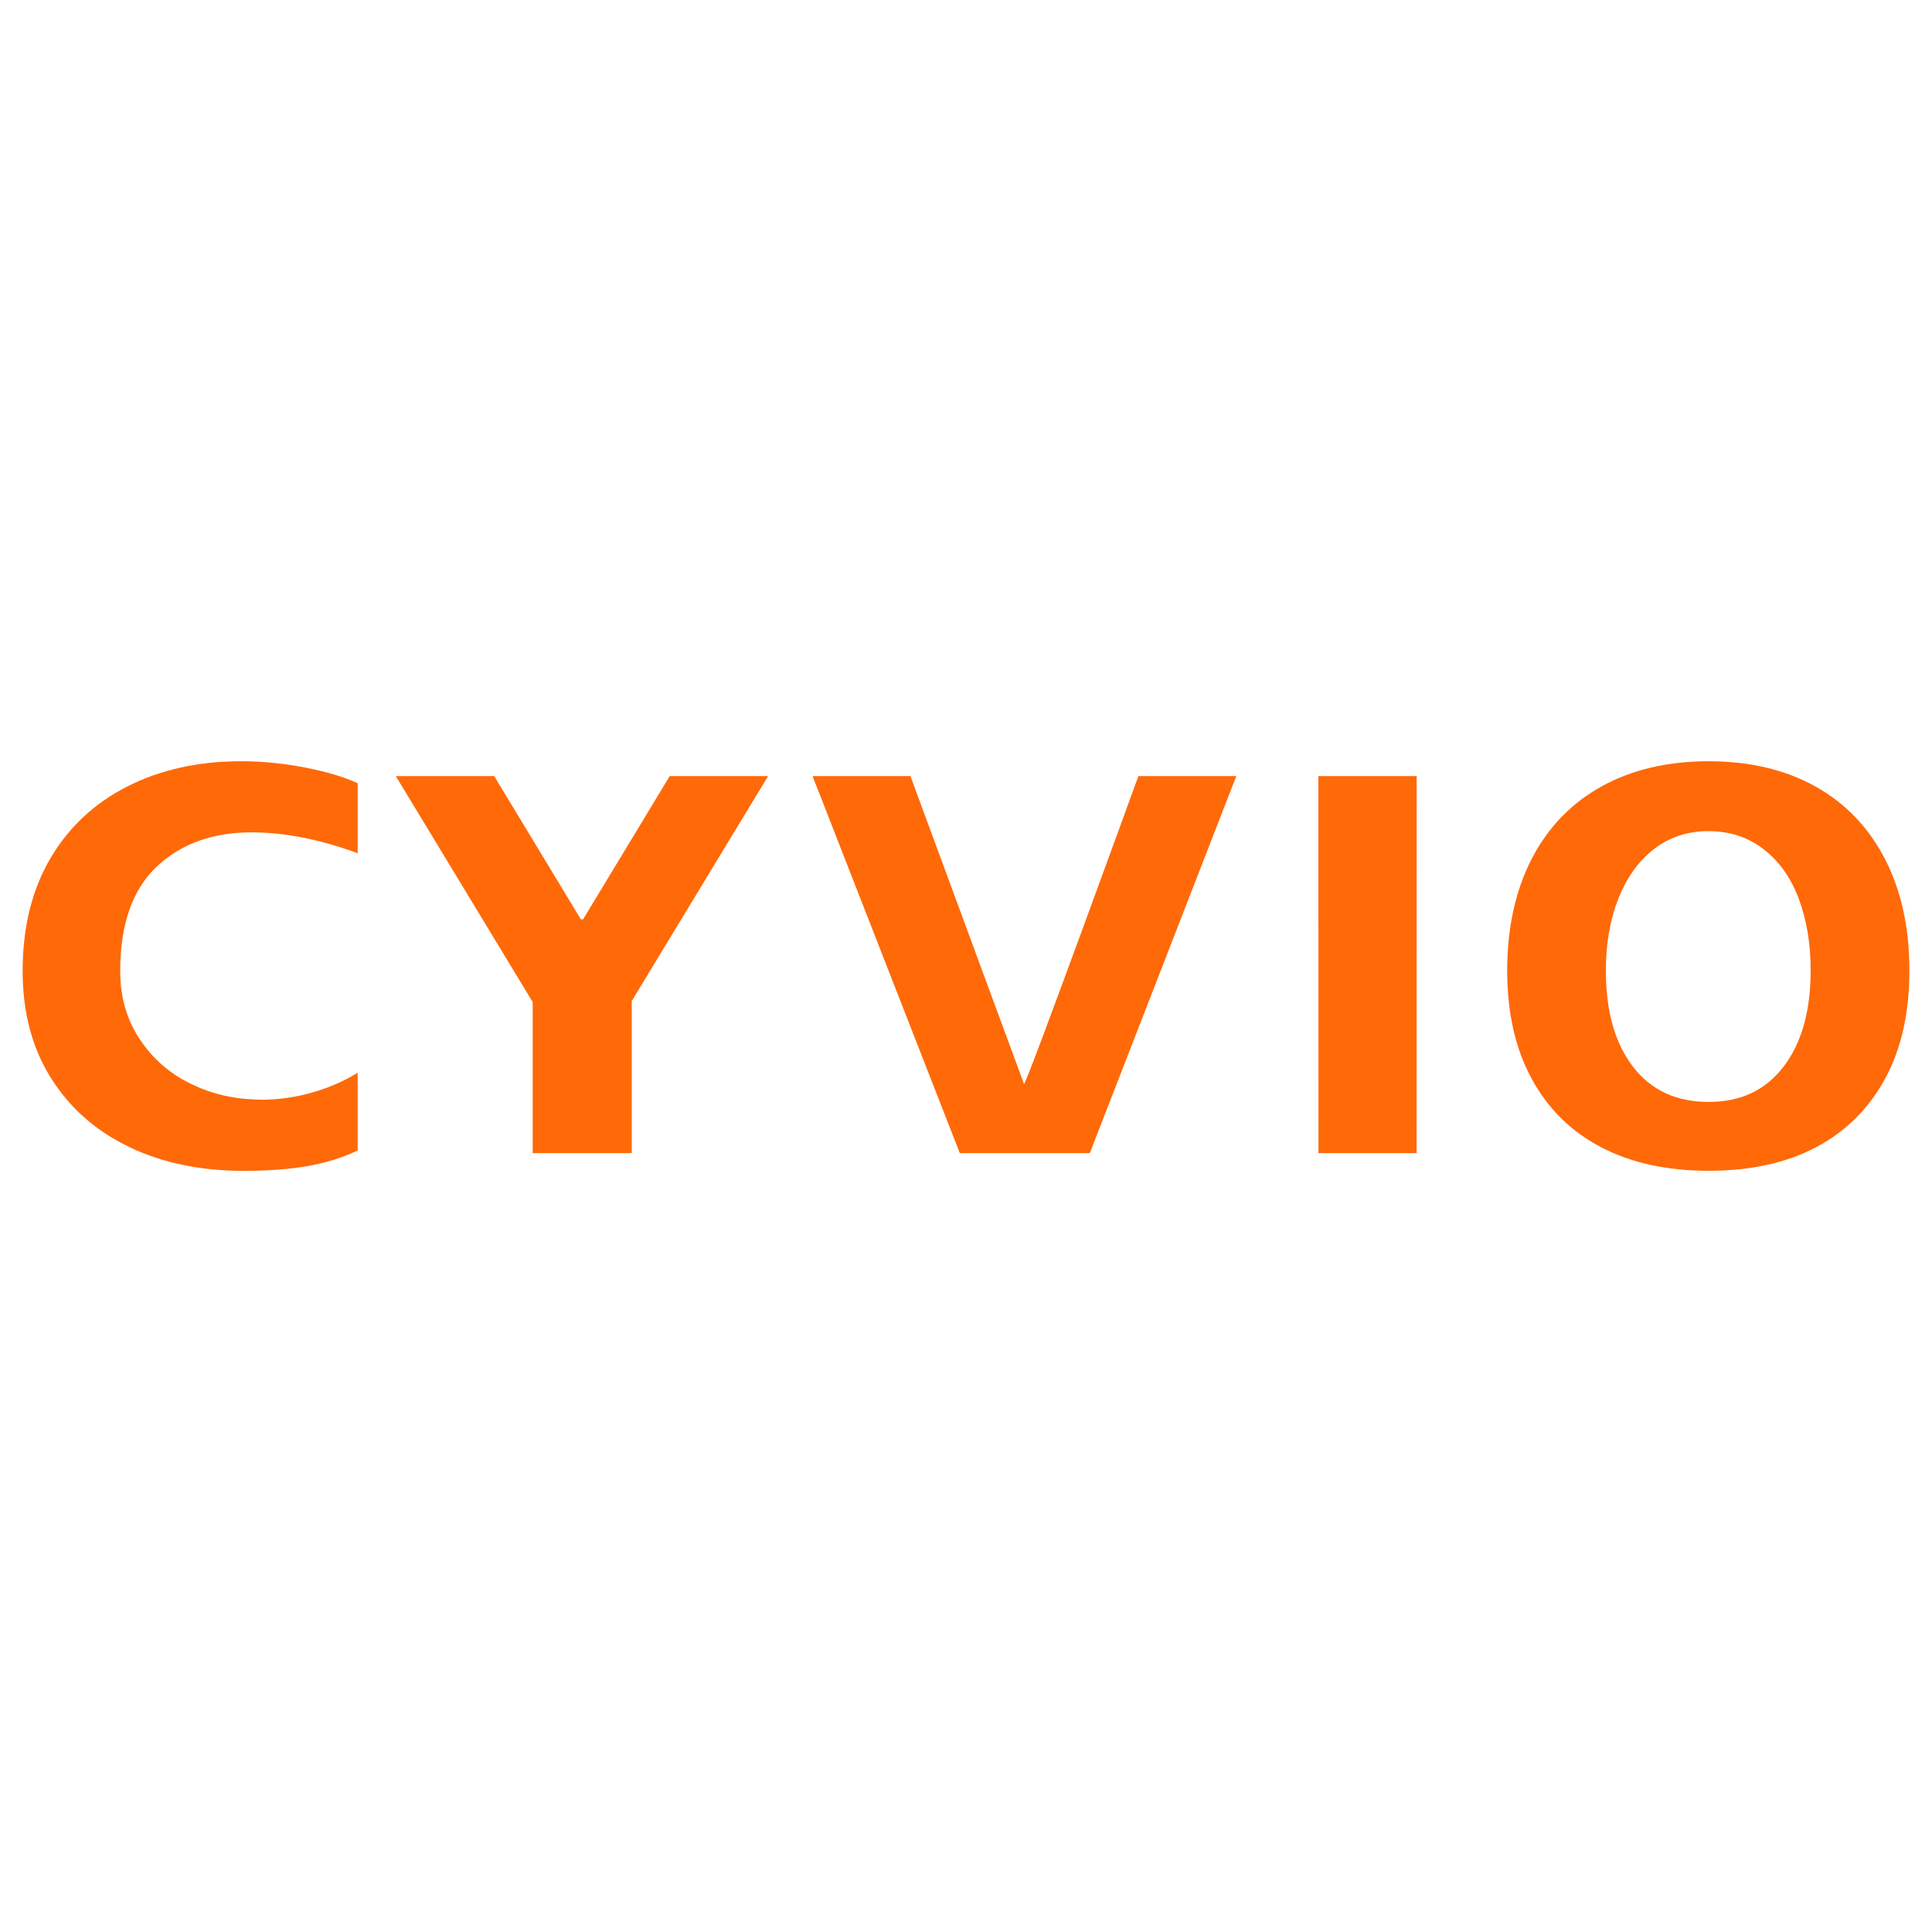
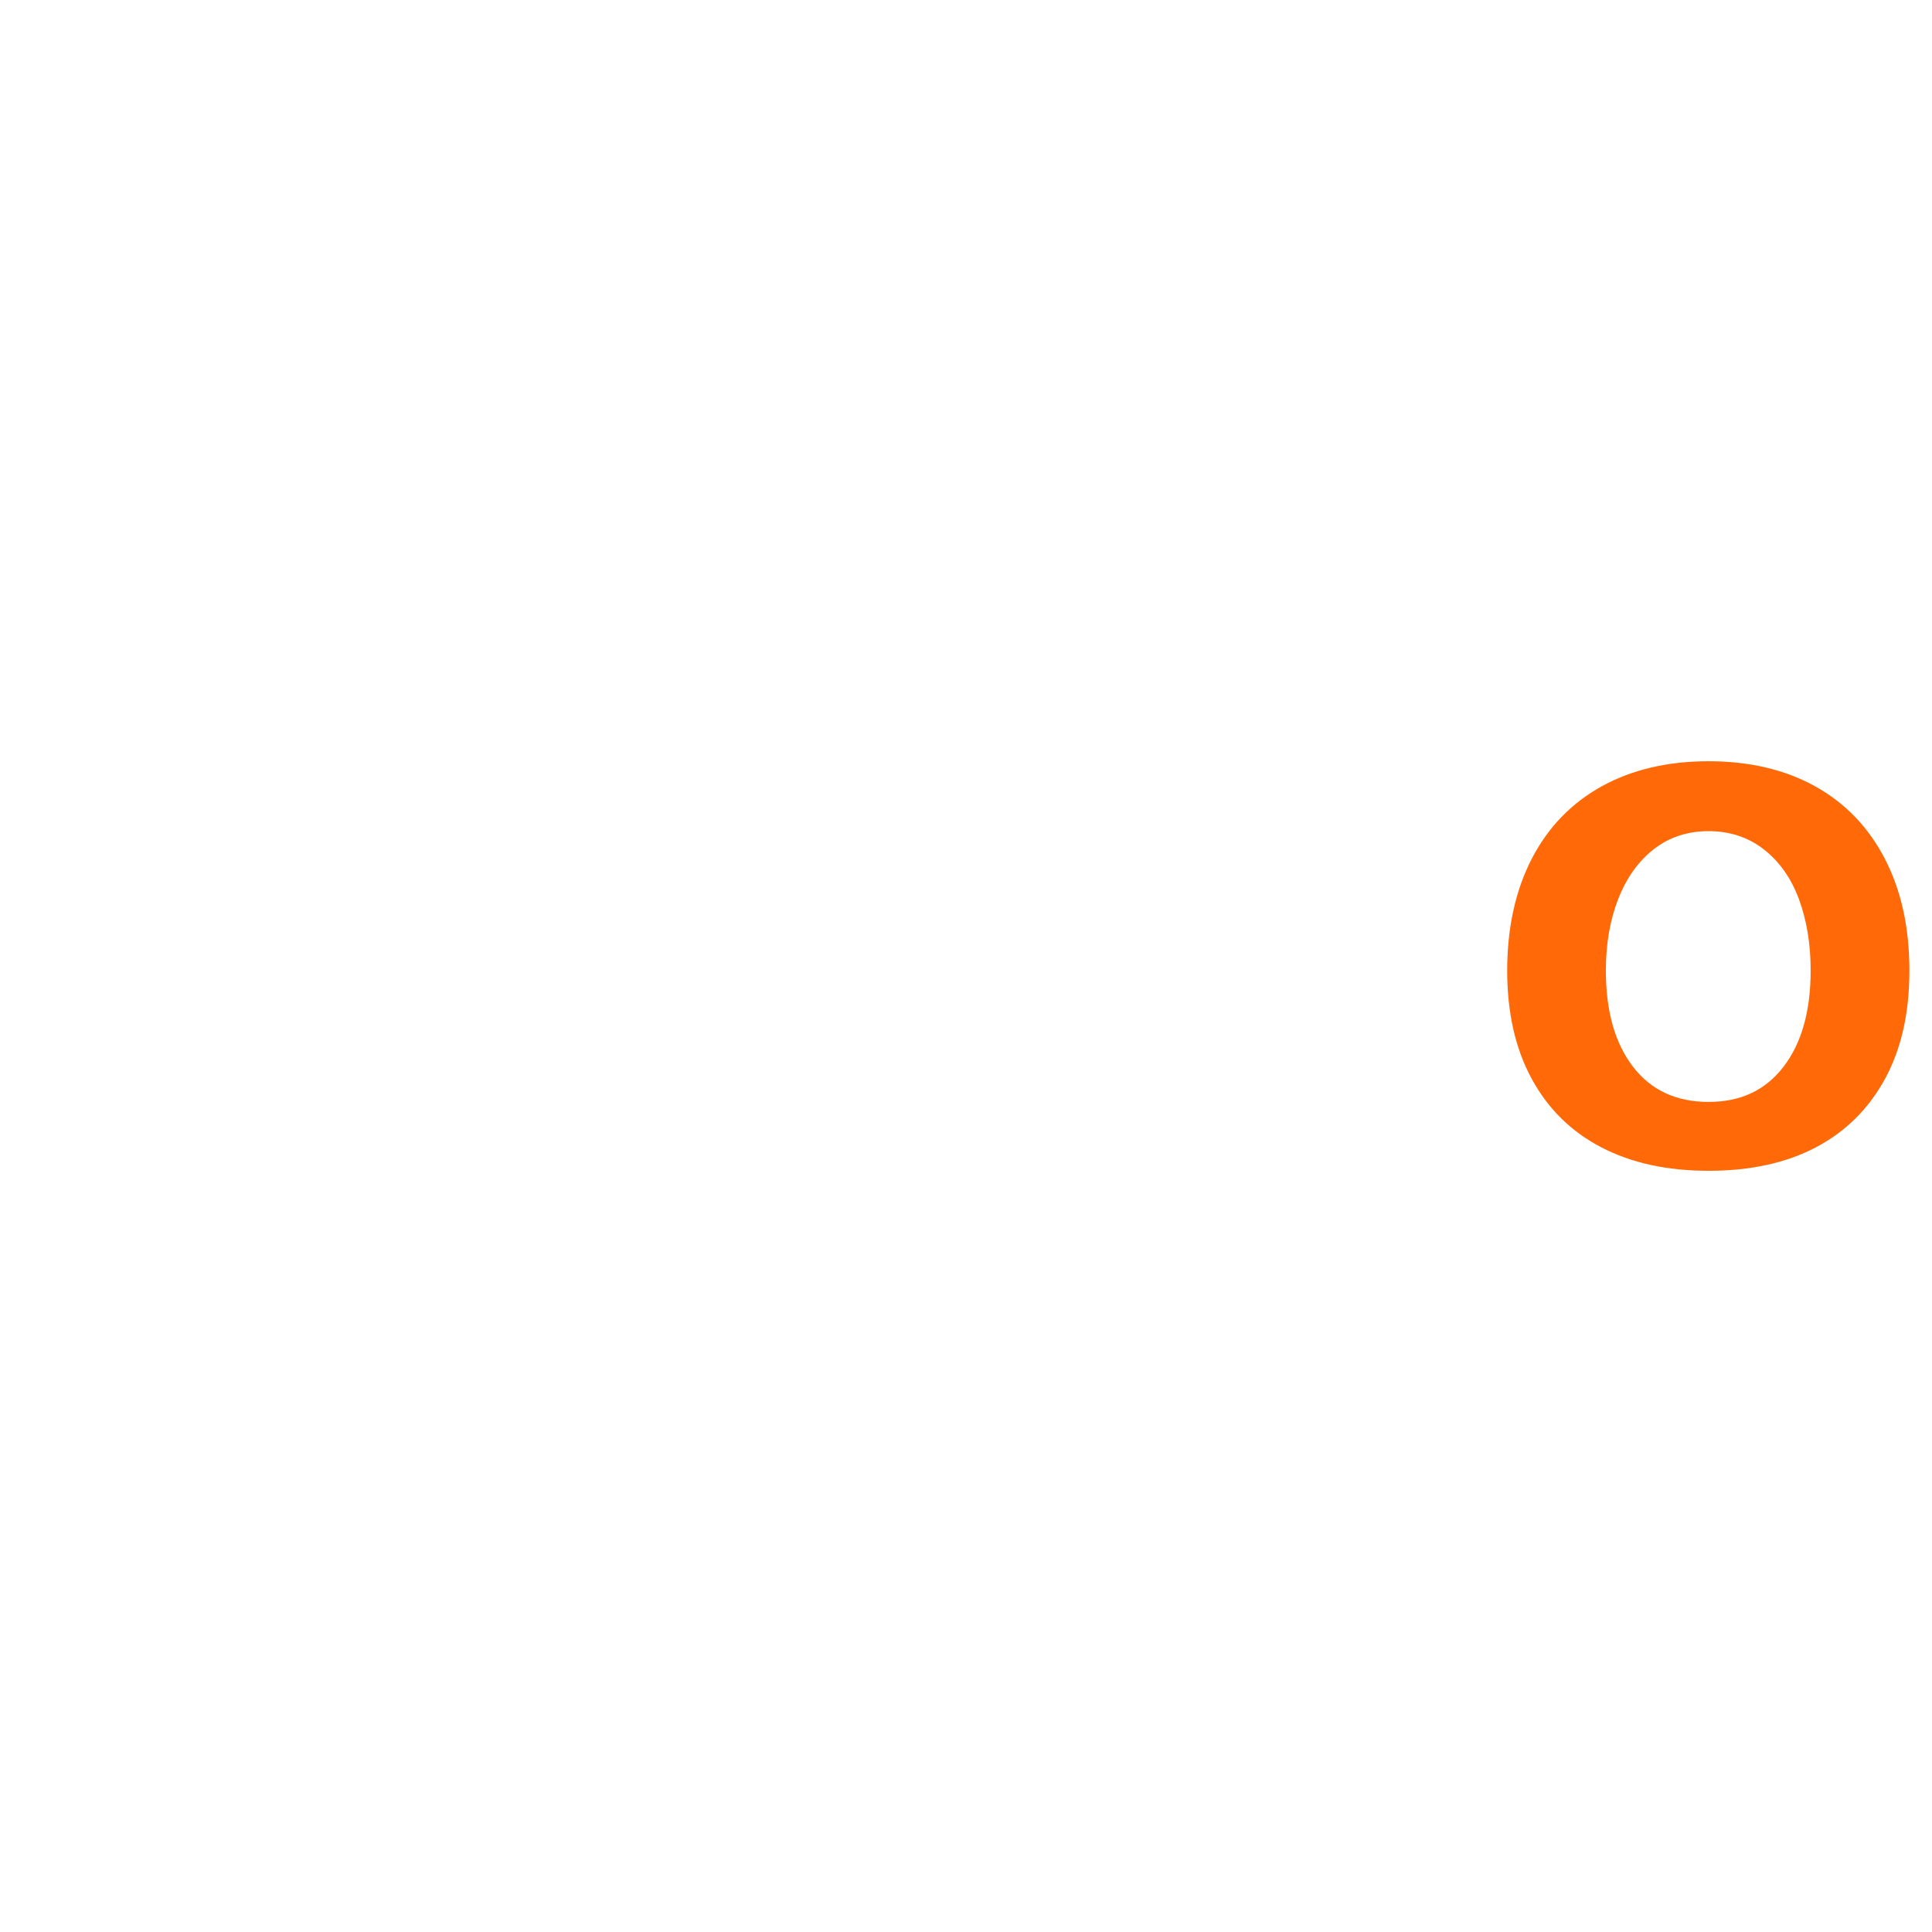
<svg xmlns="http://www.w3.org/2000/svg" id="_图层_1" viewBox="0 0 512 512">
  <defs>
    <style>.cls-1{fill:#ff6908;}</style>
  </defs>
-   <path class="cls-1" d="M34.33,303.99c-8.82-4.19-15.75-10.26-20.78-18.24-5.03-7.97-7.55-17.44-7.55-28.4,0-11.56,2.44-21.5,7.32-29.82,4.88-8.32,11.71-14.7,20.48-19.14,8.77-4.43,18.78-6.65,30.05-6.65,5.58,0,11.21,.55,16.9,1.64,5.68,1.1,10.36,2.49,14.05,4.19v18.54c-10.07-3.69-19.43-5.53-28.11-5.53-10.37,0-18.76,3.04-25.19,9.12-6.43,6.08-9.64,15.3-9.64,27.66,0,6.58,1.59,12.39,4.78,17.42,3.19,5.03,7.37,8.95,12.56,11.73,5.18,2.79,10.76,4.39,16.74,4.78l3.29,.15c4.58,0,9.12-.65,13.6-1.94,4.48-1.29,8.47-3.04,11.96-5.23v20.63c-4.29,2-8.85,3.39-13.68,4.19-4.84,.8-10.34,1.2-16.52,1.2-11.36,0-21.45-2.09-30.27-6.28Z" />
  <path class="cls-1" d="M424.38,304.06c-7.98-4.14-14.13-10.19-18.46-18.16-4.34-7.97-6.5-17.54-6.5-28.7s2.17-21.23,6.5-29.6c4.33-8.37,10.51-14.77,18.54-19.21,8.02-4.43,17.47-6.65,28.33-6.65s20.28,2.22,28.26,6.65c7.97,4.44,14.13,10.84,18.46,19.21,4.34,8.37,6.5,18.24,6.5,29.6s-2.17,20.85-6.5,28.78c-4.34,7.92-10.44,13.95-18.31,18.09-7.87,4.14-17.34,6.2-28.41,6.2s-20.43-2.07-28.4-6.2Zm8.37-21.38c4.78,6.23,11.46,9.34,20.03,9.34s15.1-3.11,19.88-9.34c4.78-6.23,7.18-14.73,7.18-25.49,0-7.08-1.05-13.4-3.14-18.99-2.09-5.58-5.21-9.97-9.34-13.16-4.14-3.19-9-4.78-14.58-4.78s-10.41,1.6-14.5,4.78c-4.09,3.19-7.22,7.58-9.42,13.16-2.19,5.58-3.29,11.91-3.29,18.99,0,10.76,2.39,19.26,7.18,25.49Z" />
-   <polygon class="cls-1" points="349.39 205.68 349.41 305.59 375.41 305.59 375.43 205.68 349.39 205.68" />
-   <path class="cls-1" d="M301.68,205.68s-29.66,81.66-30.3,81.6l-30.1-81.6h-25.94l39.02,99.91h34.45l38.82-99.91h-25.95Z" />
-   <path class="cls-1" d="M104.9,205.68h26.07l22.97,37.97h.57l22.97-37.97h26.07l-36.13,59.6v40.31h-26.25v-40.03l-36.28-59.89Z" />
</svg>